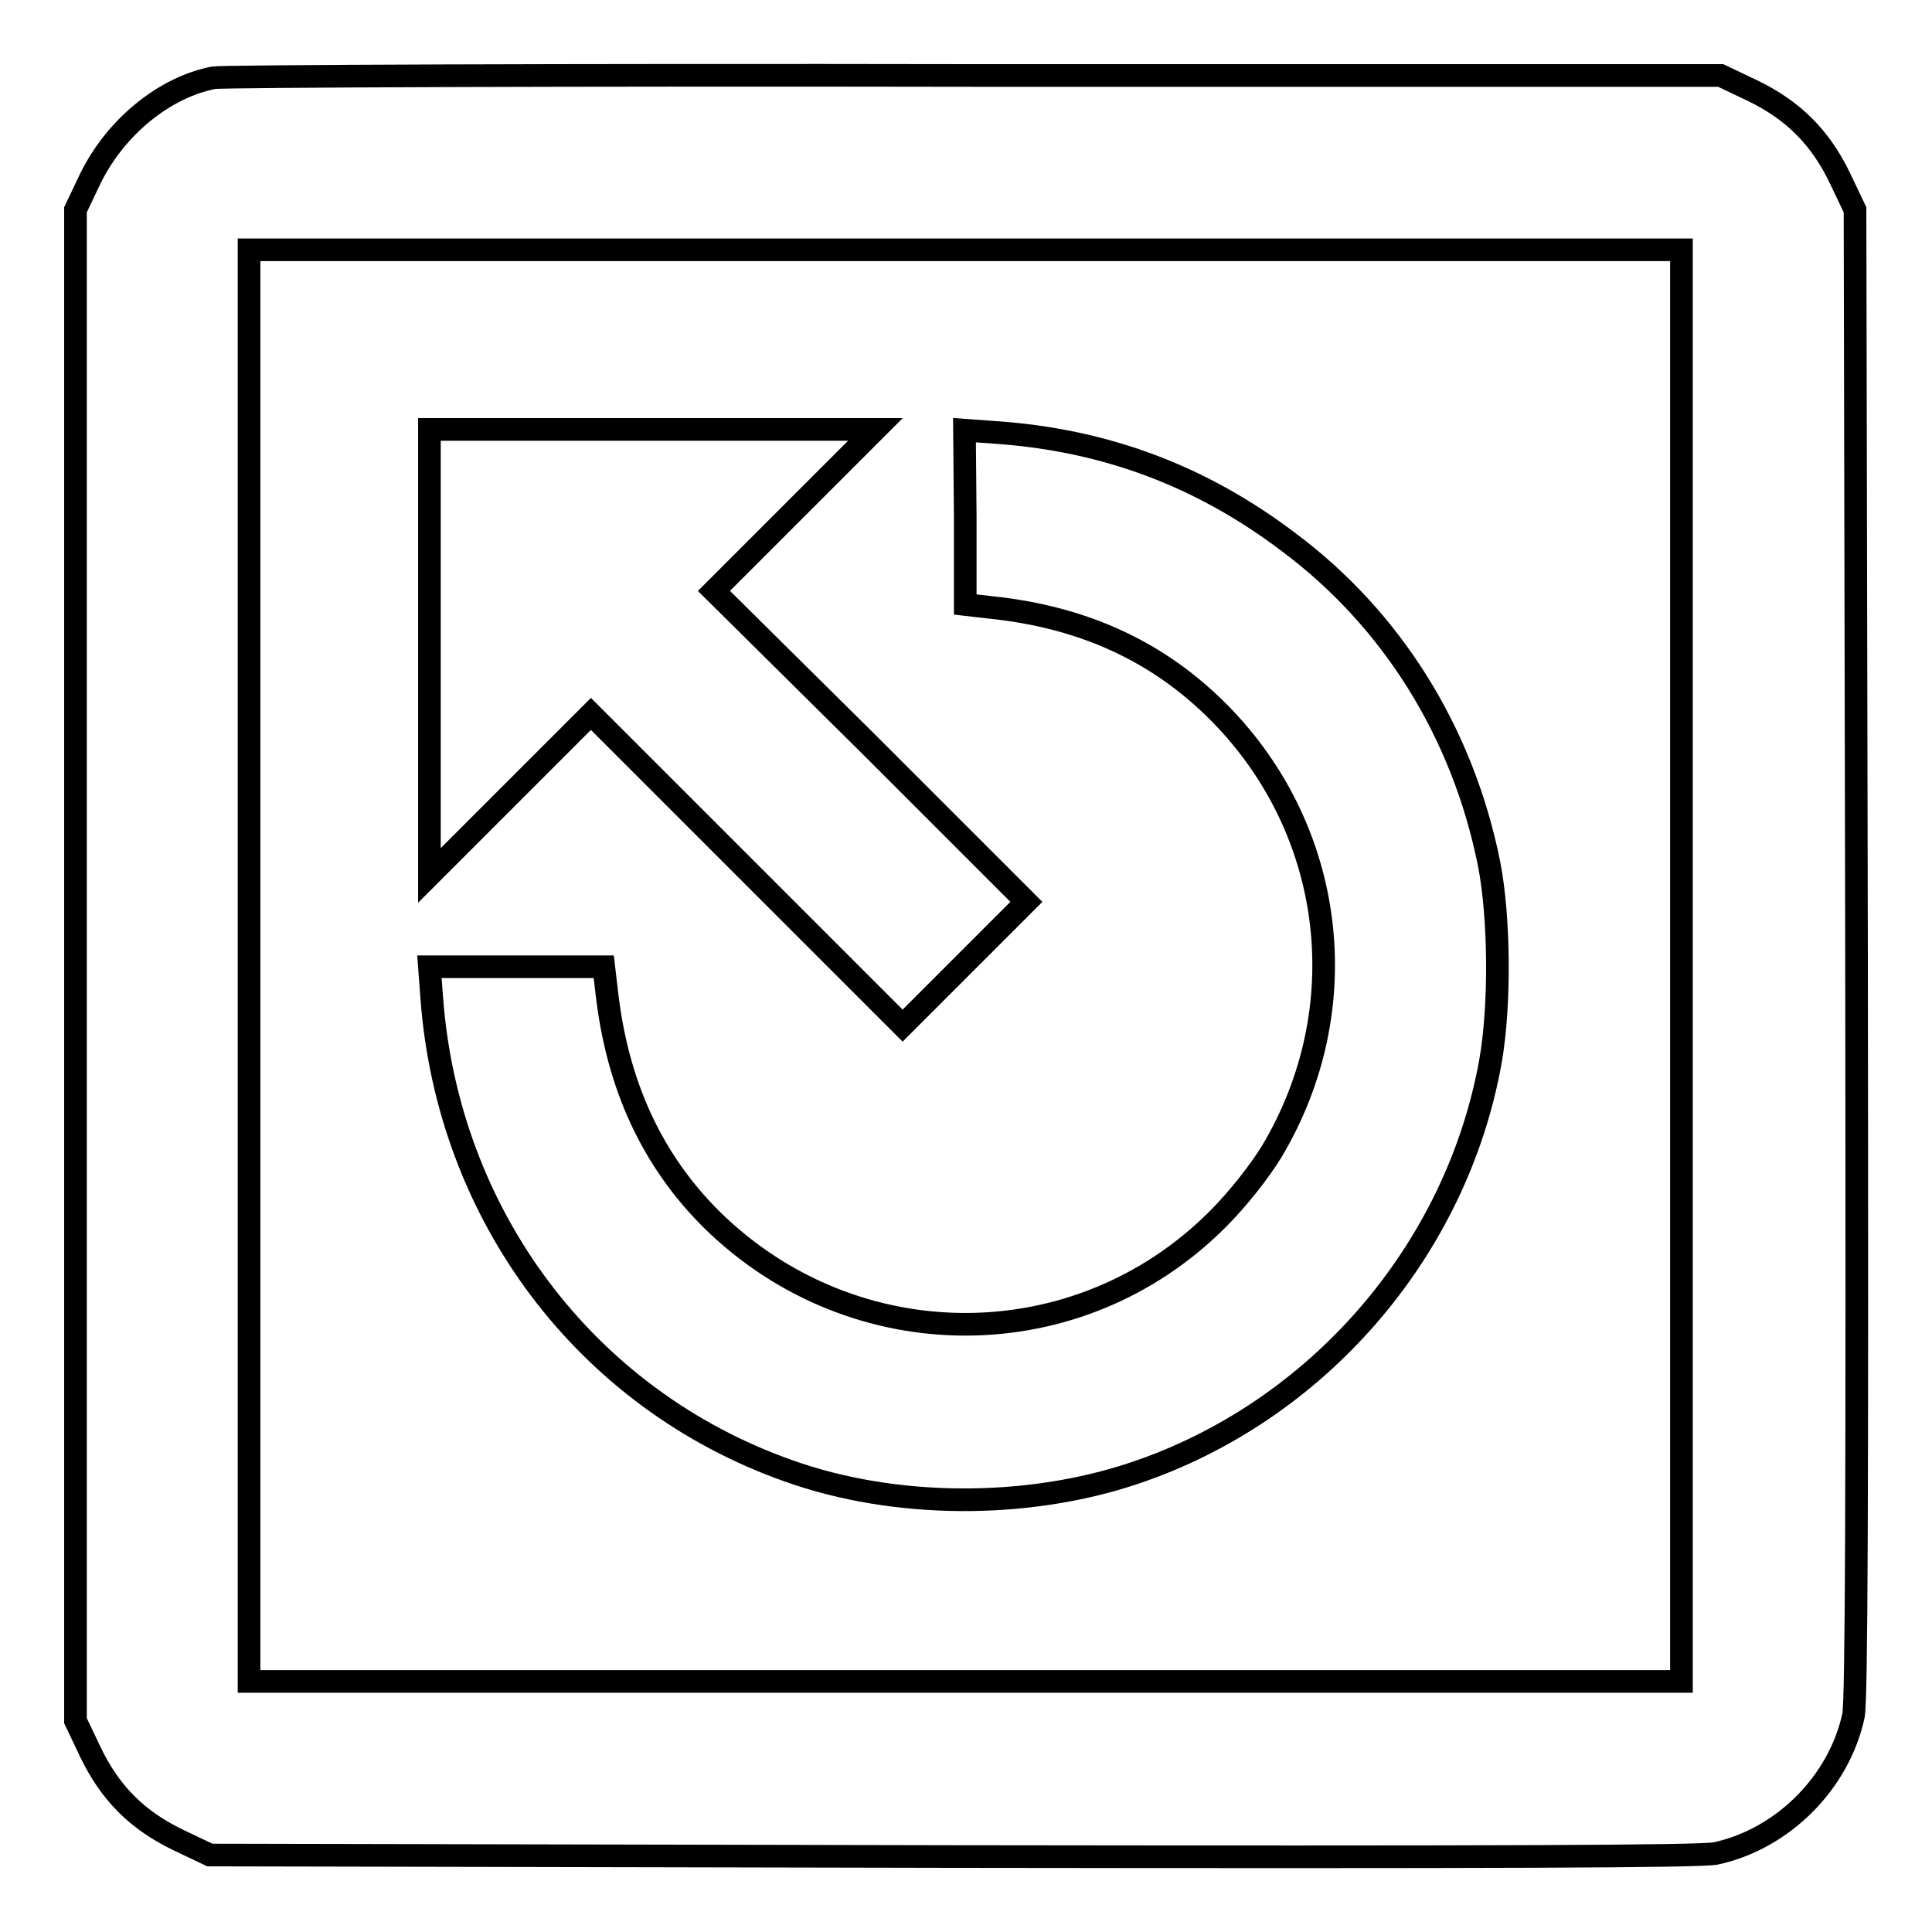
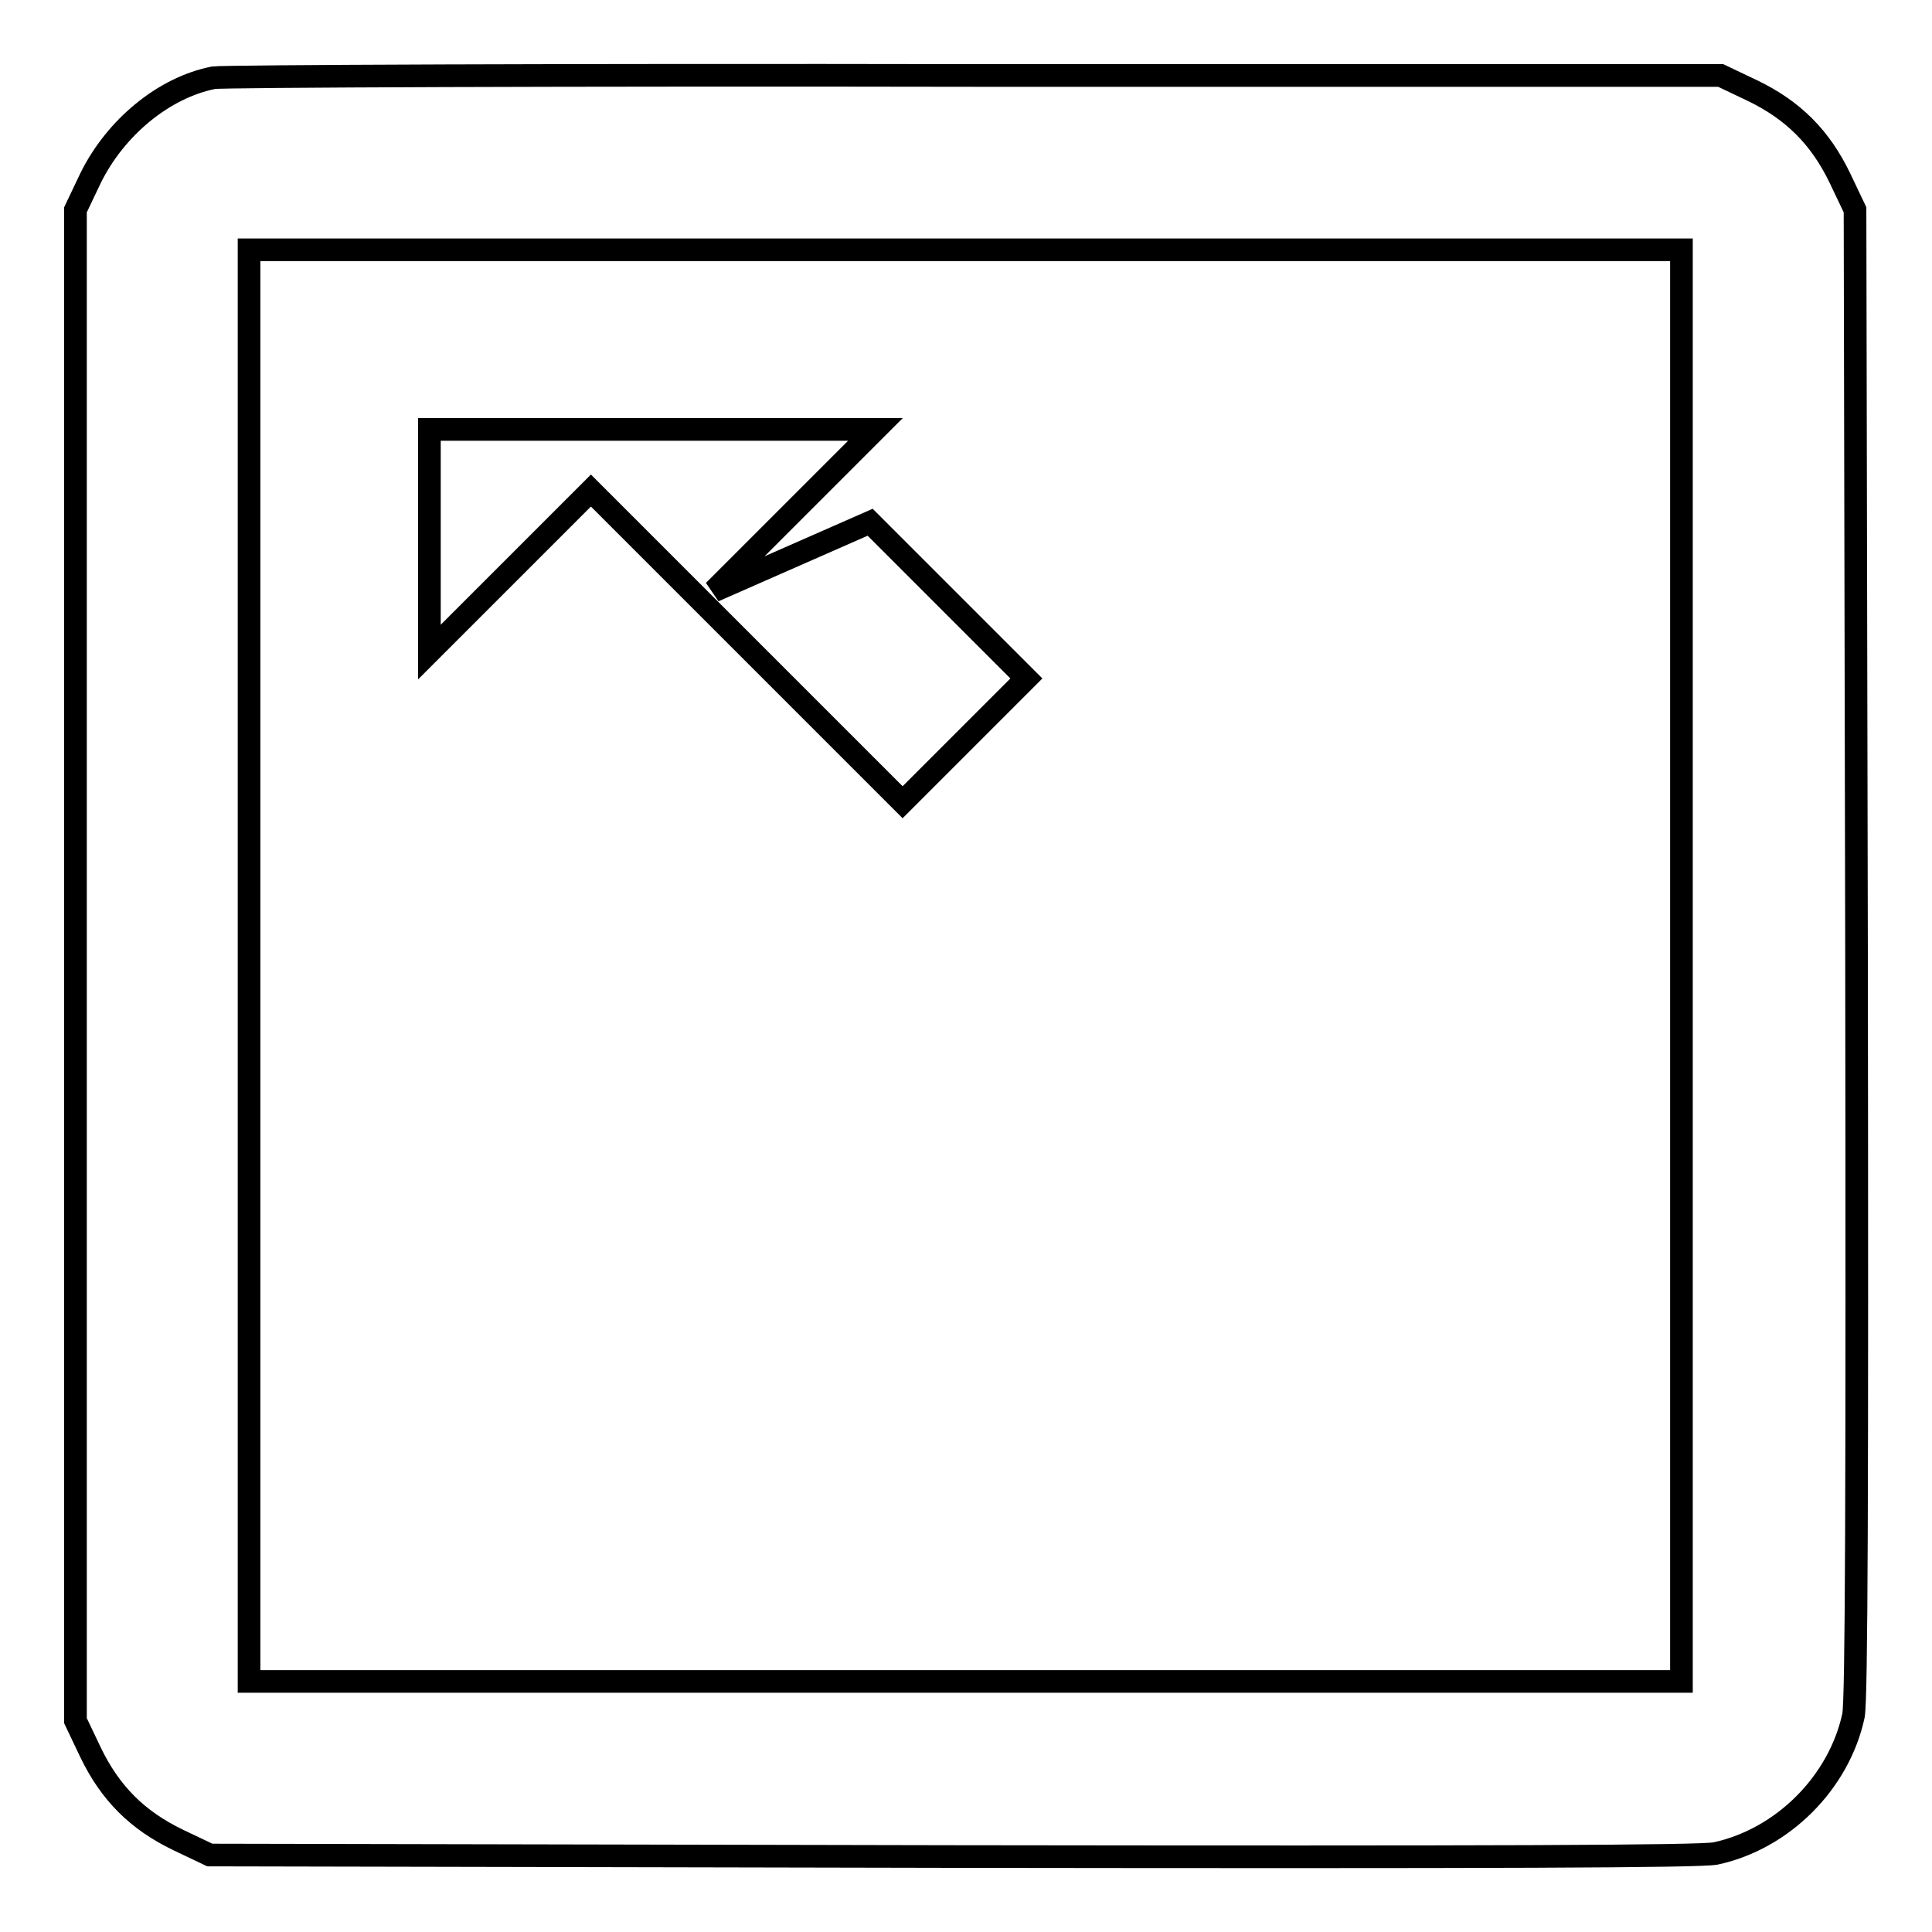
<svg xmlns="http://www.w3.org/2000/svg" version="1.1" x="0px" y="0px" viewBox="0 0 256 256" enable-background="new 0 0 256 256" xml:space="preserve">
  <g>
    <g>
      <g>
        <path stroke-width="3" fill-opacity="0" stroke="#000000" d="M28.3,10.3c-6.6,1.3-13,6.6-16.3,13.3l-2,4.2v100.1v100.1l2,4.2c2.6,5.4,6.2,9,11.6,11.6l4.2,2L126,246c73,0.1,99,0,101.3-0.4c8.9-1.9,16.4-9.4,18.3-18.3C246,225,246.1,199,246,126l-0.2-98.2l-2-4.2c-2.6-5.4-6.2-9-11.6-11.6l-4.2-2L129.3,10C75,9.9,29.5,10.1,28.3,10.3z M222.8,127.9v94.9h-94.9H33v-94.9V33.1h94.9h94.9V127.9L222.8,127.9z" />
-         <path stroke-width="3" fill-opacity="0" stroke="#000000" d="M56.9,86.4V116l10.7-10.7l10.7-10.7l20.6,20.6l20.7,20.7l8.2-8.2l8.2-8.2l-20.7-20.7L94.6,78.3l10.7-10.7L116,56.9H86.4H56.9V86.4z" />
-         <path stroke-width="3" fill-opacity="0" stroke="#000000" d="M127.9,68.6v11.5l3.5,0.4c12.3,1.3,22.2,5.9,30.2,14c15.4,15.6,18.2,39.2,6.9,58.1c-1.6,2.6-4.4,6.2-7.1,8.9c-18.5,18.6-48.2,18.6-67,0.2c-8-7.9-12.6-17.9-14-30.2l-0.4-3.4H68.5H56.9l0.3,4c2.1,28.9,20.4,53.3,47.3,62.8c14,5,31.5,5.1,45.8,0.3c24.2-8.1,42.7-29.4,47.2-54.6c1.3-7.4,1.2-19.1-0.2-26.2C193.8,97,184.4,82,170.7,71.8c-11.5-8.7-24.2-13.5-38.8-14.5l-4.1-0.3L127.9,68.6L127.9,68.6z" />
+         <path stroke-width="3" fill-opacity="0" stroke="#000000" d="M56.9,86.4l10.7-10.7l10.7-10.7l20.6,20.6l20.7,20.7l8.2-8.2l8.2-8.2l-20.7-20.7L94.6,78.3l10.7-10.7L116,56.9H86.4H56.9V86.4z" />
      </g>
    </g>
  </g>
</svg>